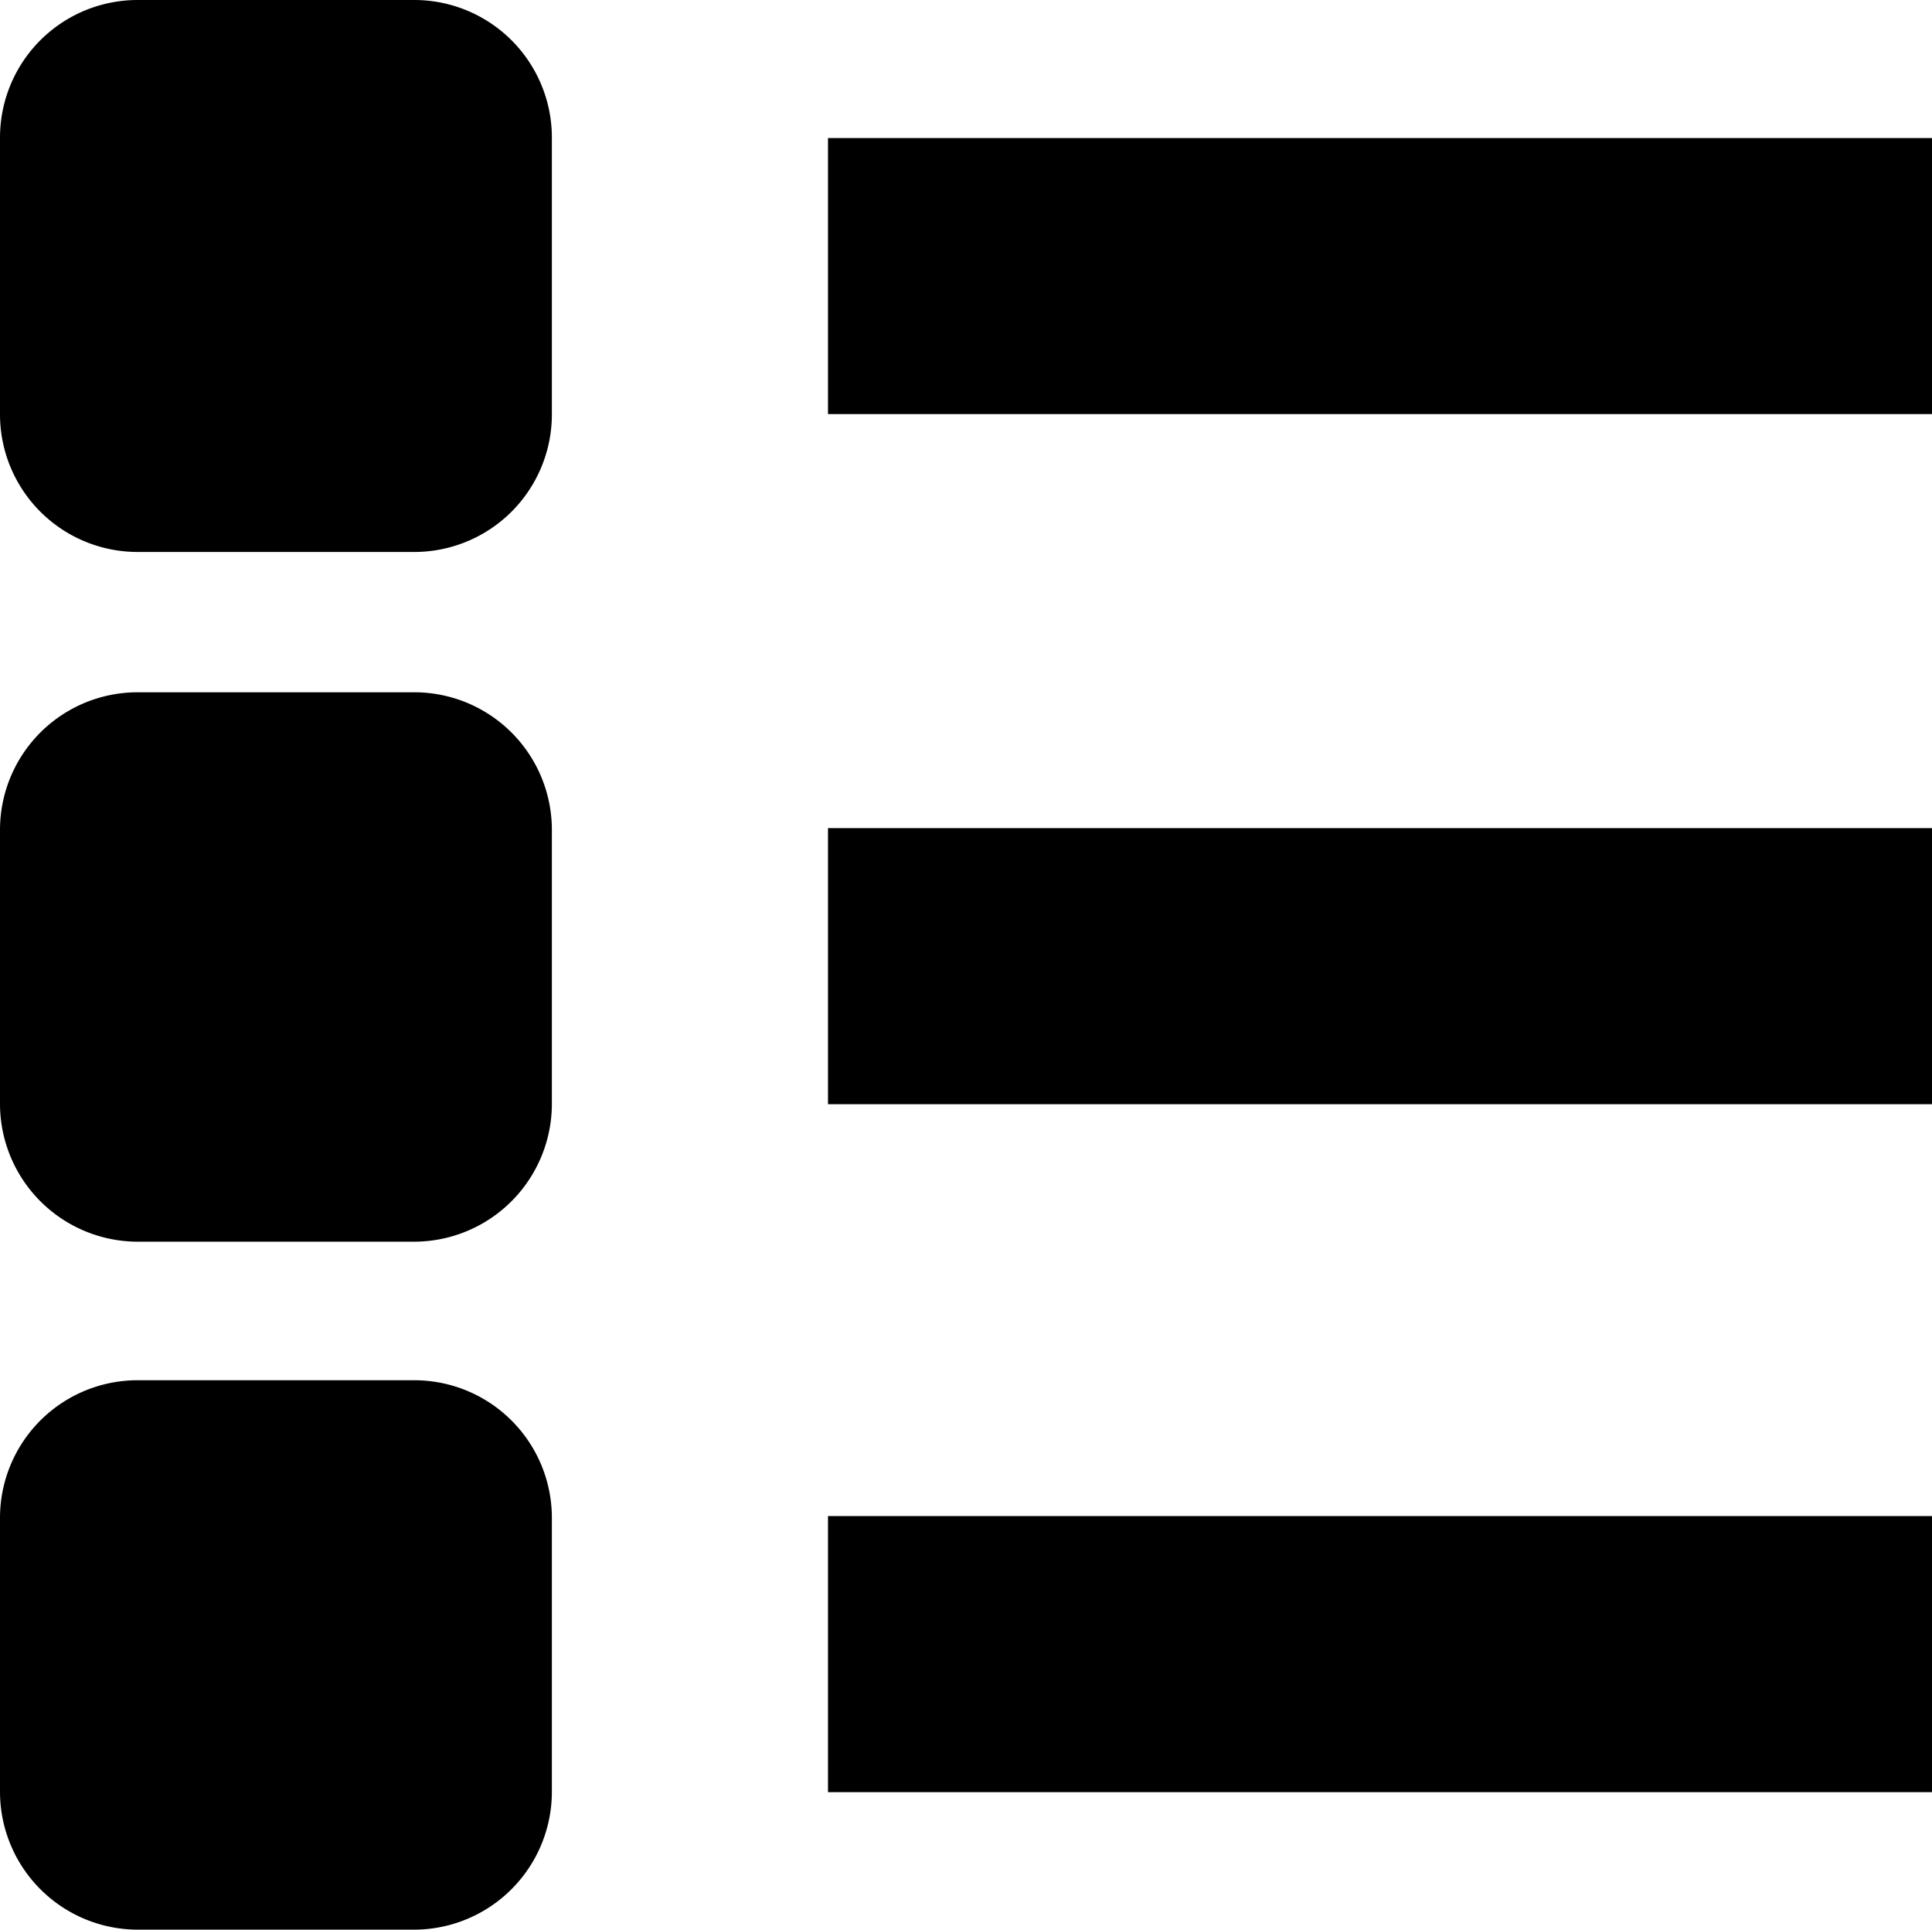
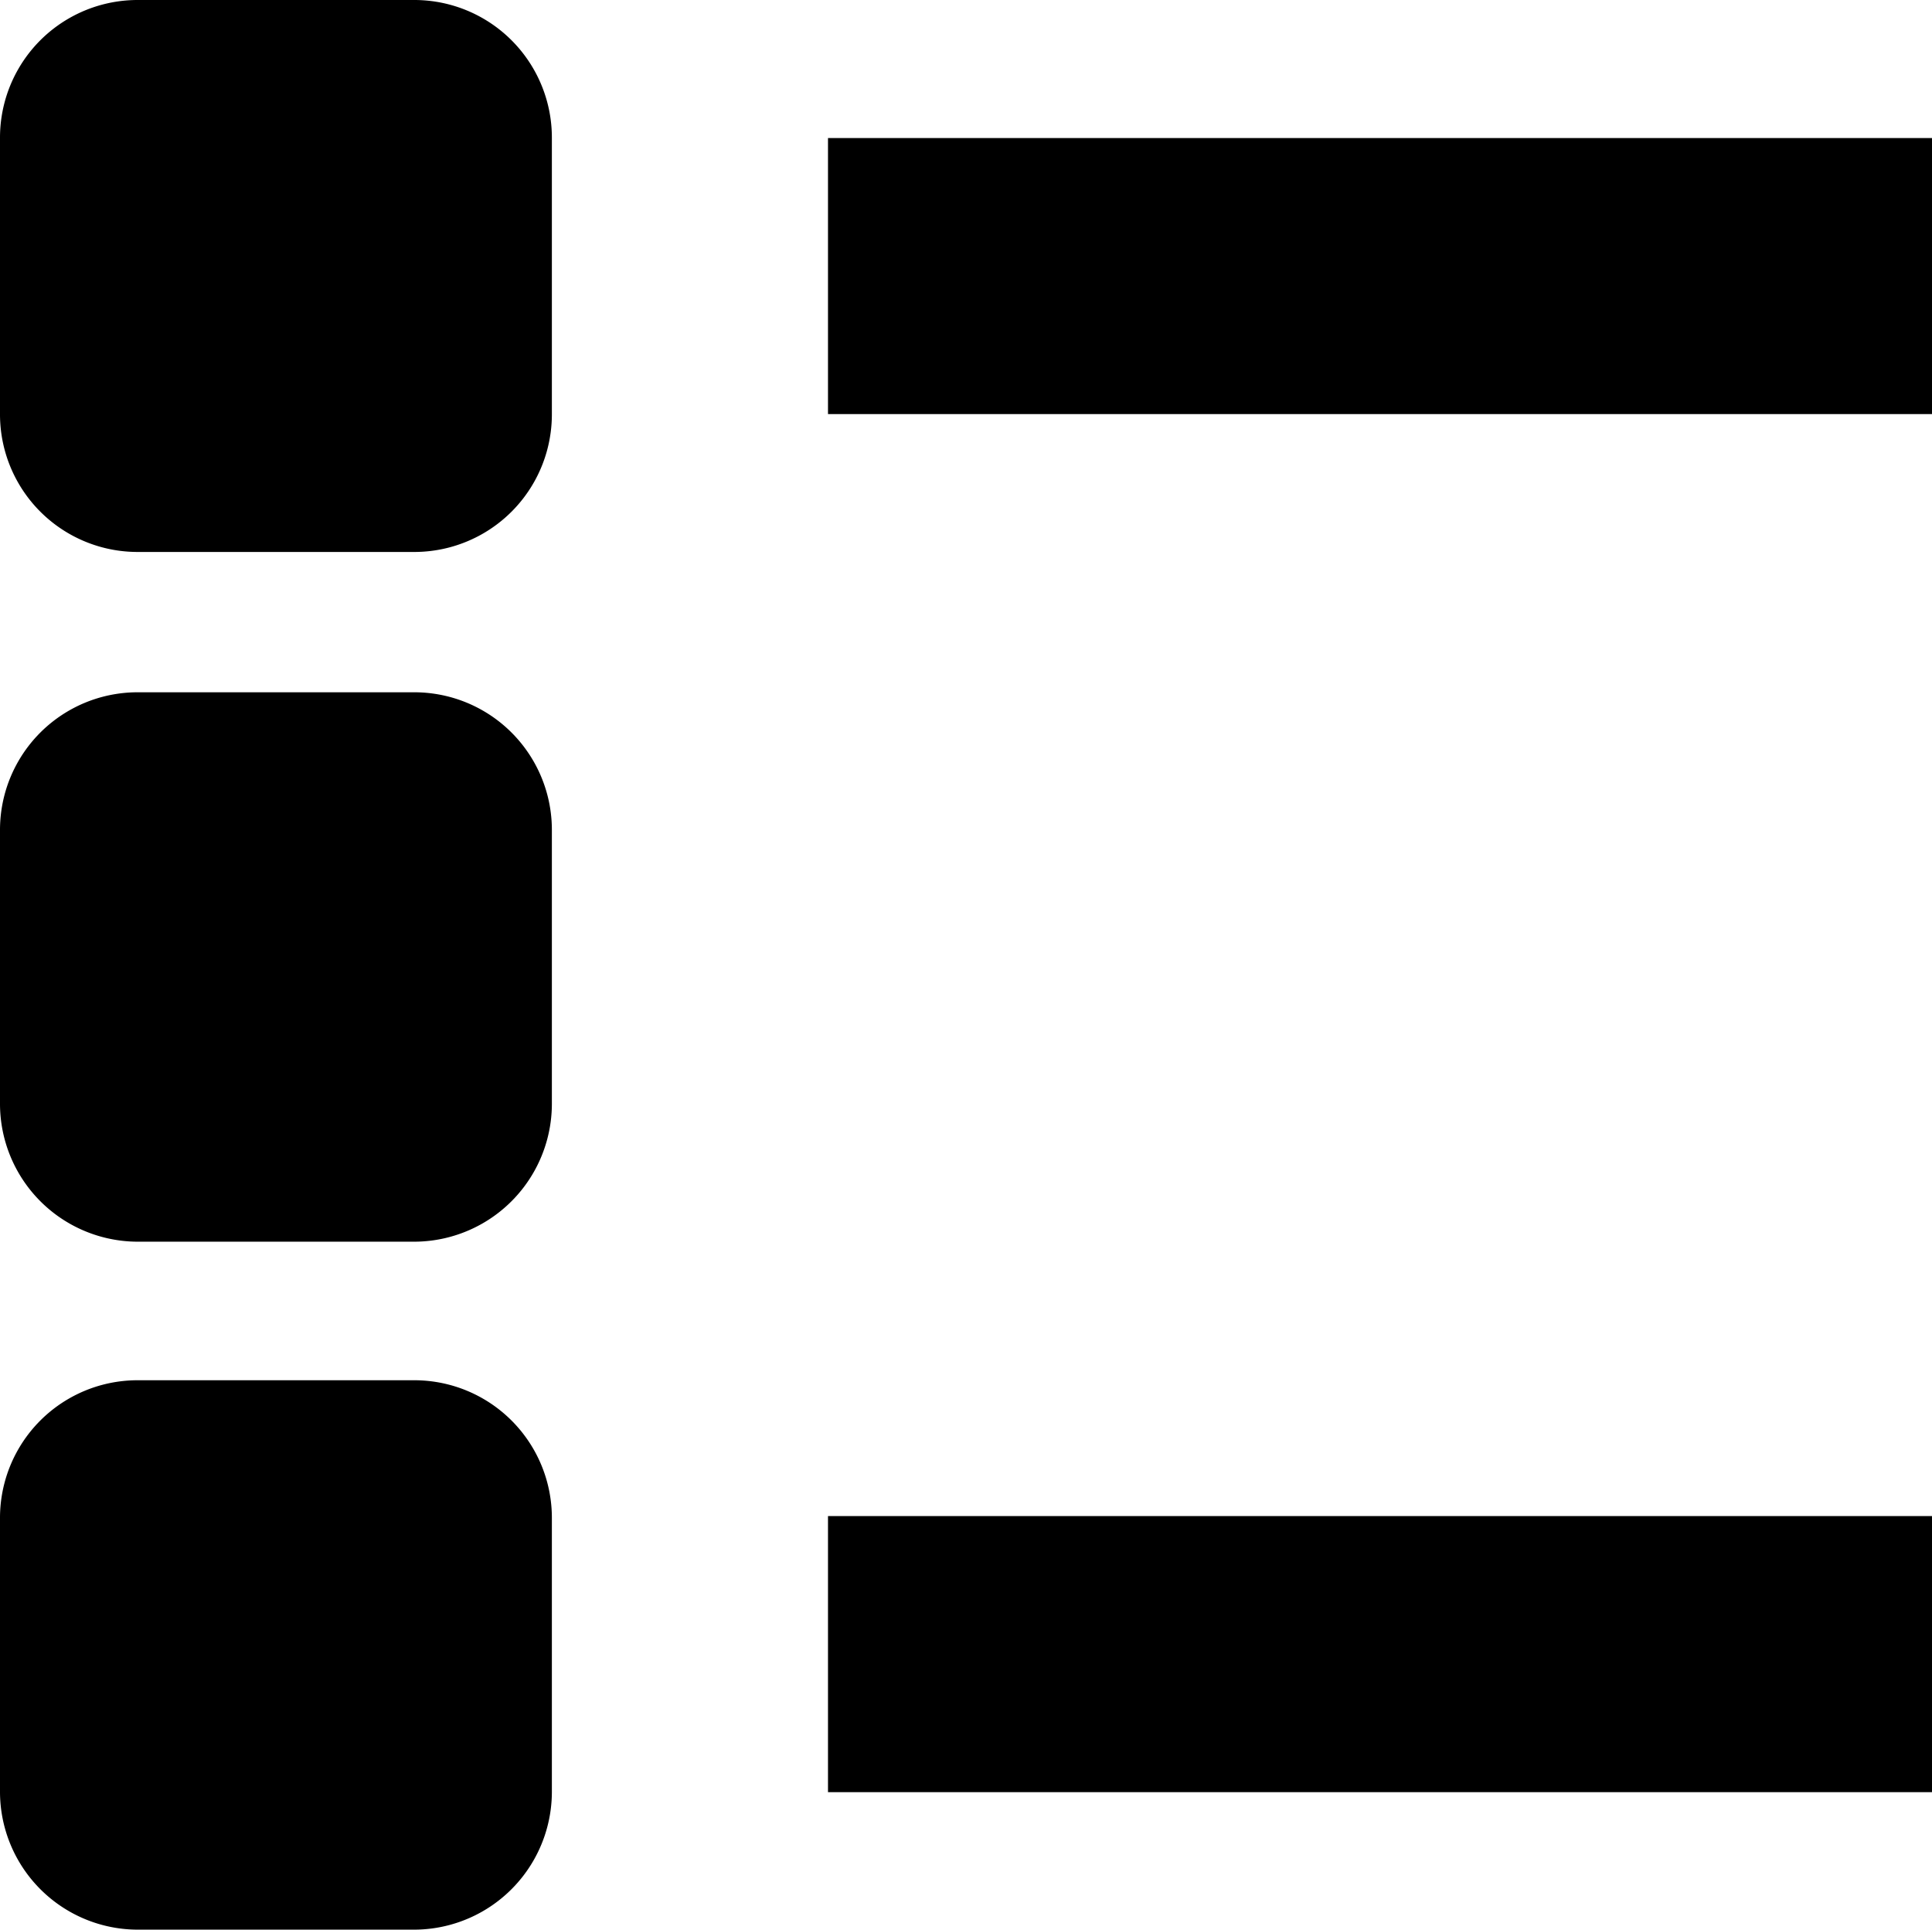
<svg xmlns="http://www.w3.org/2000/svg" width="51.462" height="51.391" viewBox="0 0 51.462 51.391">
-   <path d="M4.676,1A3.665,3.665,0,0,0,1,4.676v7.352A3.665,3.665,0,0,0,4.676,15.7h7.352A3.665,3.665,0,0,0,15.7,12.028V4.676A3.665,3.665,0,0,0,12.028,1ZM23.055,4.676v7.352H52.462V4.676ZM4.676,19.437A3.665,3.665,0,0,0,1,23.113v7.28a3.674,3.674,0,0,0,3.676,3.676h7.352A3.674,3.674,0,0,0,15.7,30.393v-7.28a3.665,3.665,0,0,0-3.676-3.676Zm18.379,3.618v7.352H52.462V23.055ZM4.676,37.759A3.665,3.665,0,0,0,1,41.435v7.28a3.674,3.674,0,0,0,3.676,3.676h7.352A3.674,3.674,0,0,0,15.7,48.715v-7.28a3.665,3.665,0,0,0-3.676-3.676Zm18.379,3.618v7.352H52.462V41.377Zm0,0" transform="translate(-1 -1)" />
+   <path d="M4.676,1A3.665,3.665,0,0,0,1,4.676v7.352A3.665,3.665,0,0,0,4.676,15.7h7.352A3.665,3.665,0,0,0,15.7,12.028V4.676A3.665,3.665,0,0,0,12.028,1ZM23.055,4.676v7.352H52.462V4.676ZM4.676,19.437A3.665,3.665,0,0,0,1,23.113v7.28a3.674,3.674,0,0,0,3.676,3.676h7.352A3.674,3.674,0,0,0,15.7,30.393v-7.28a3.665,3.665,0,0,0-3.676-3.676Zm18.379,3.618H52.462V23.055ZM4.676,37.759A3.665,3.665,0,0,0,1,41.435v7.28a3.674,3.674,0,0,0,3.676,3.676h7.352A3.674,3.674,0,0,0,15.7,48.715v-7.28a3.665,3.665,0,0,0-3.676-3.676Zm18.379,3.618v7.352H52.462V41.377Zm0,0" transform="translate(-1 -1)" />
</svg>